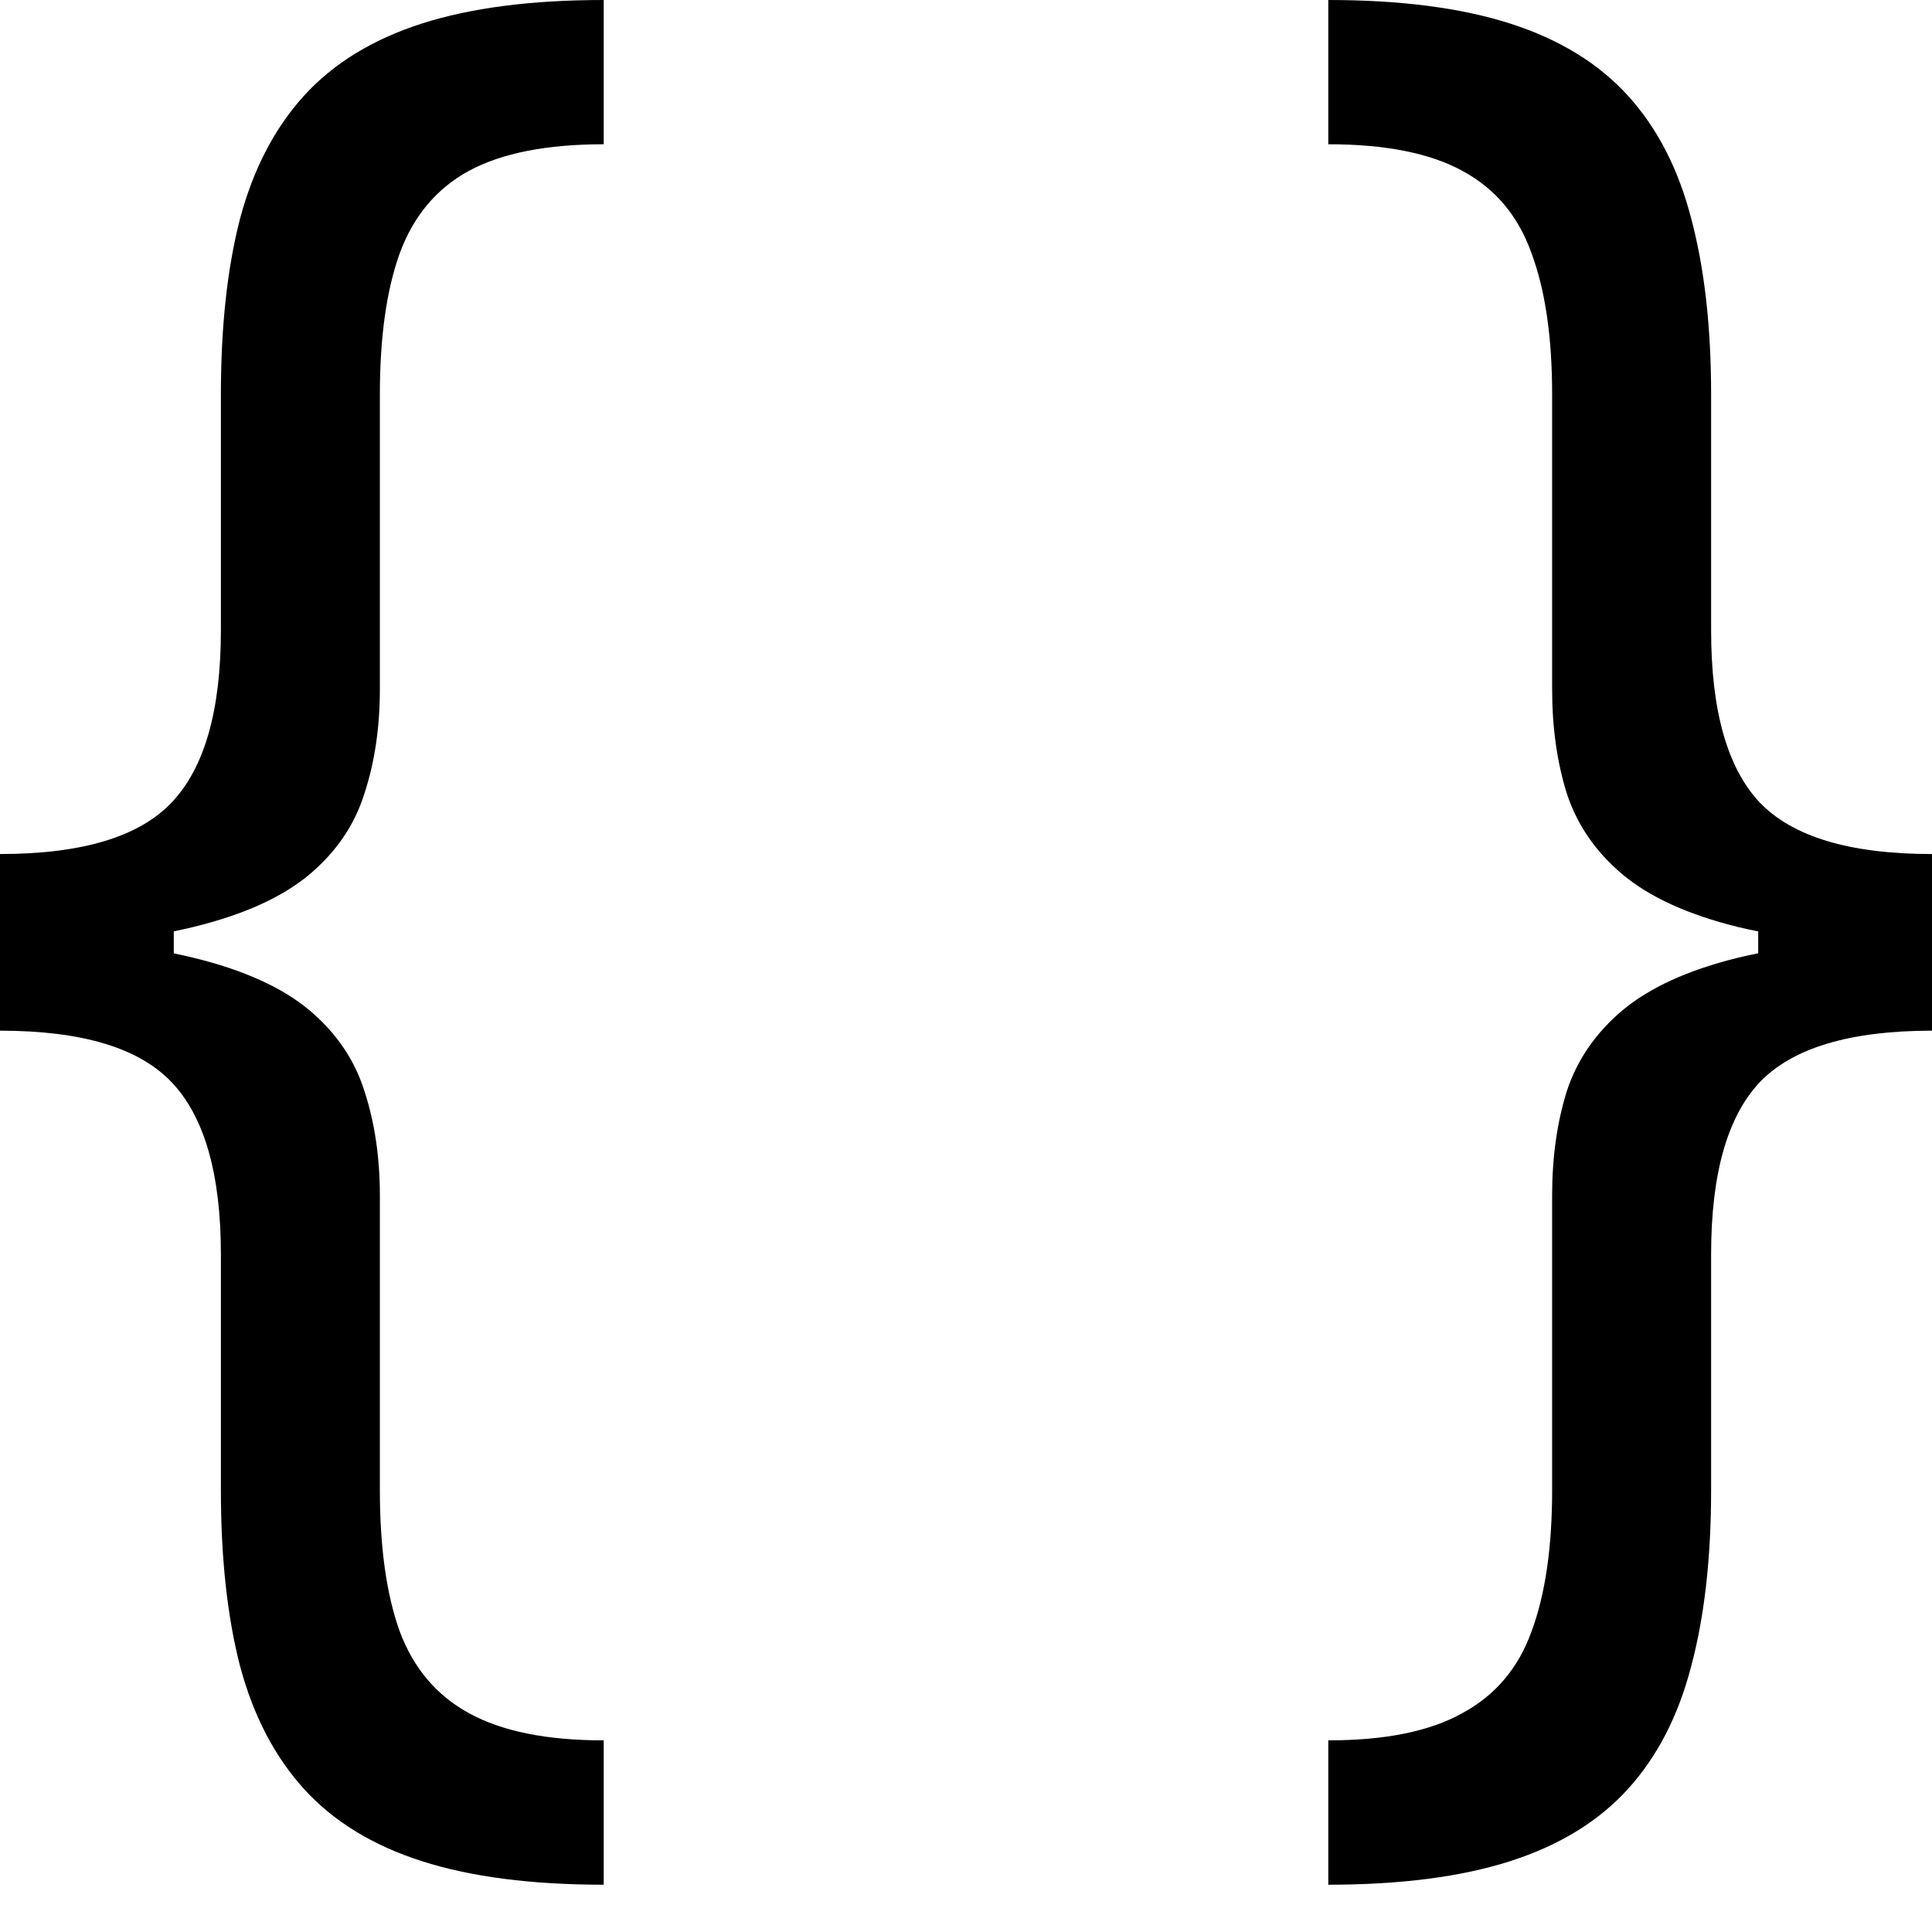
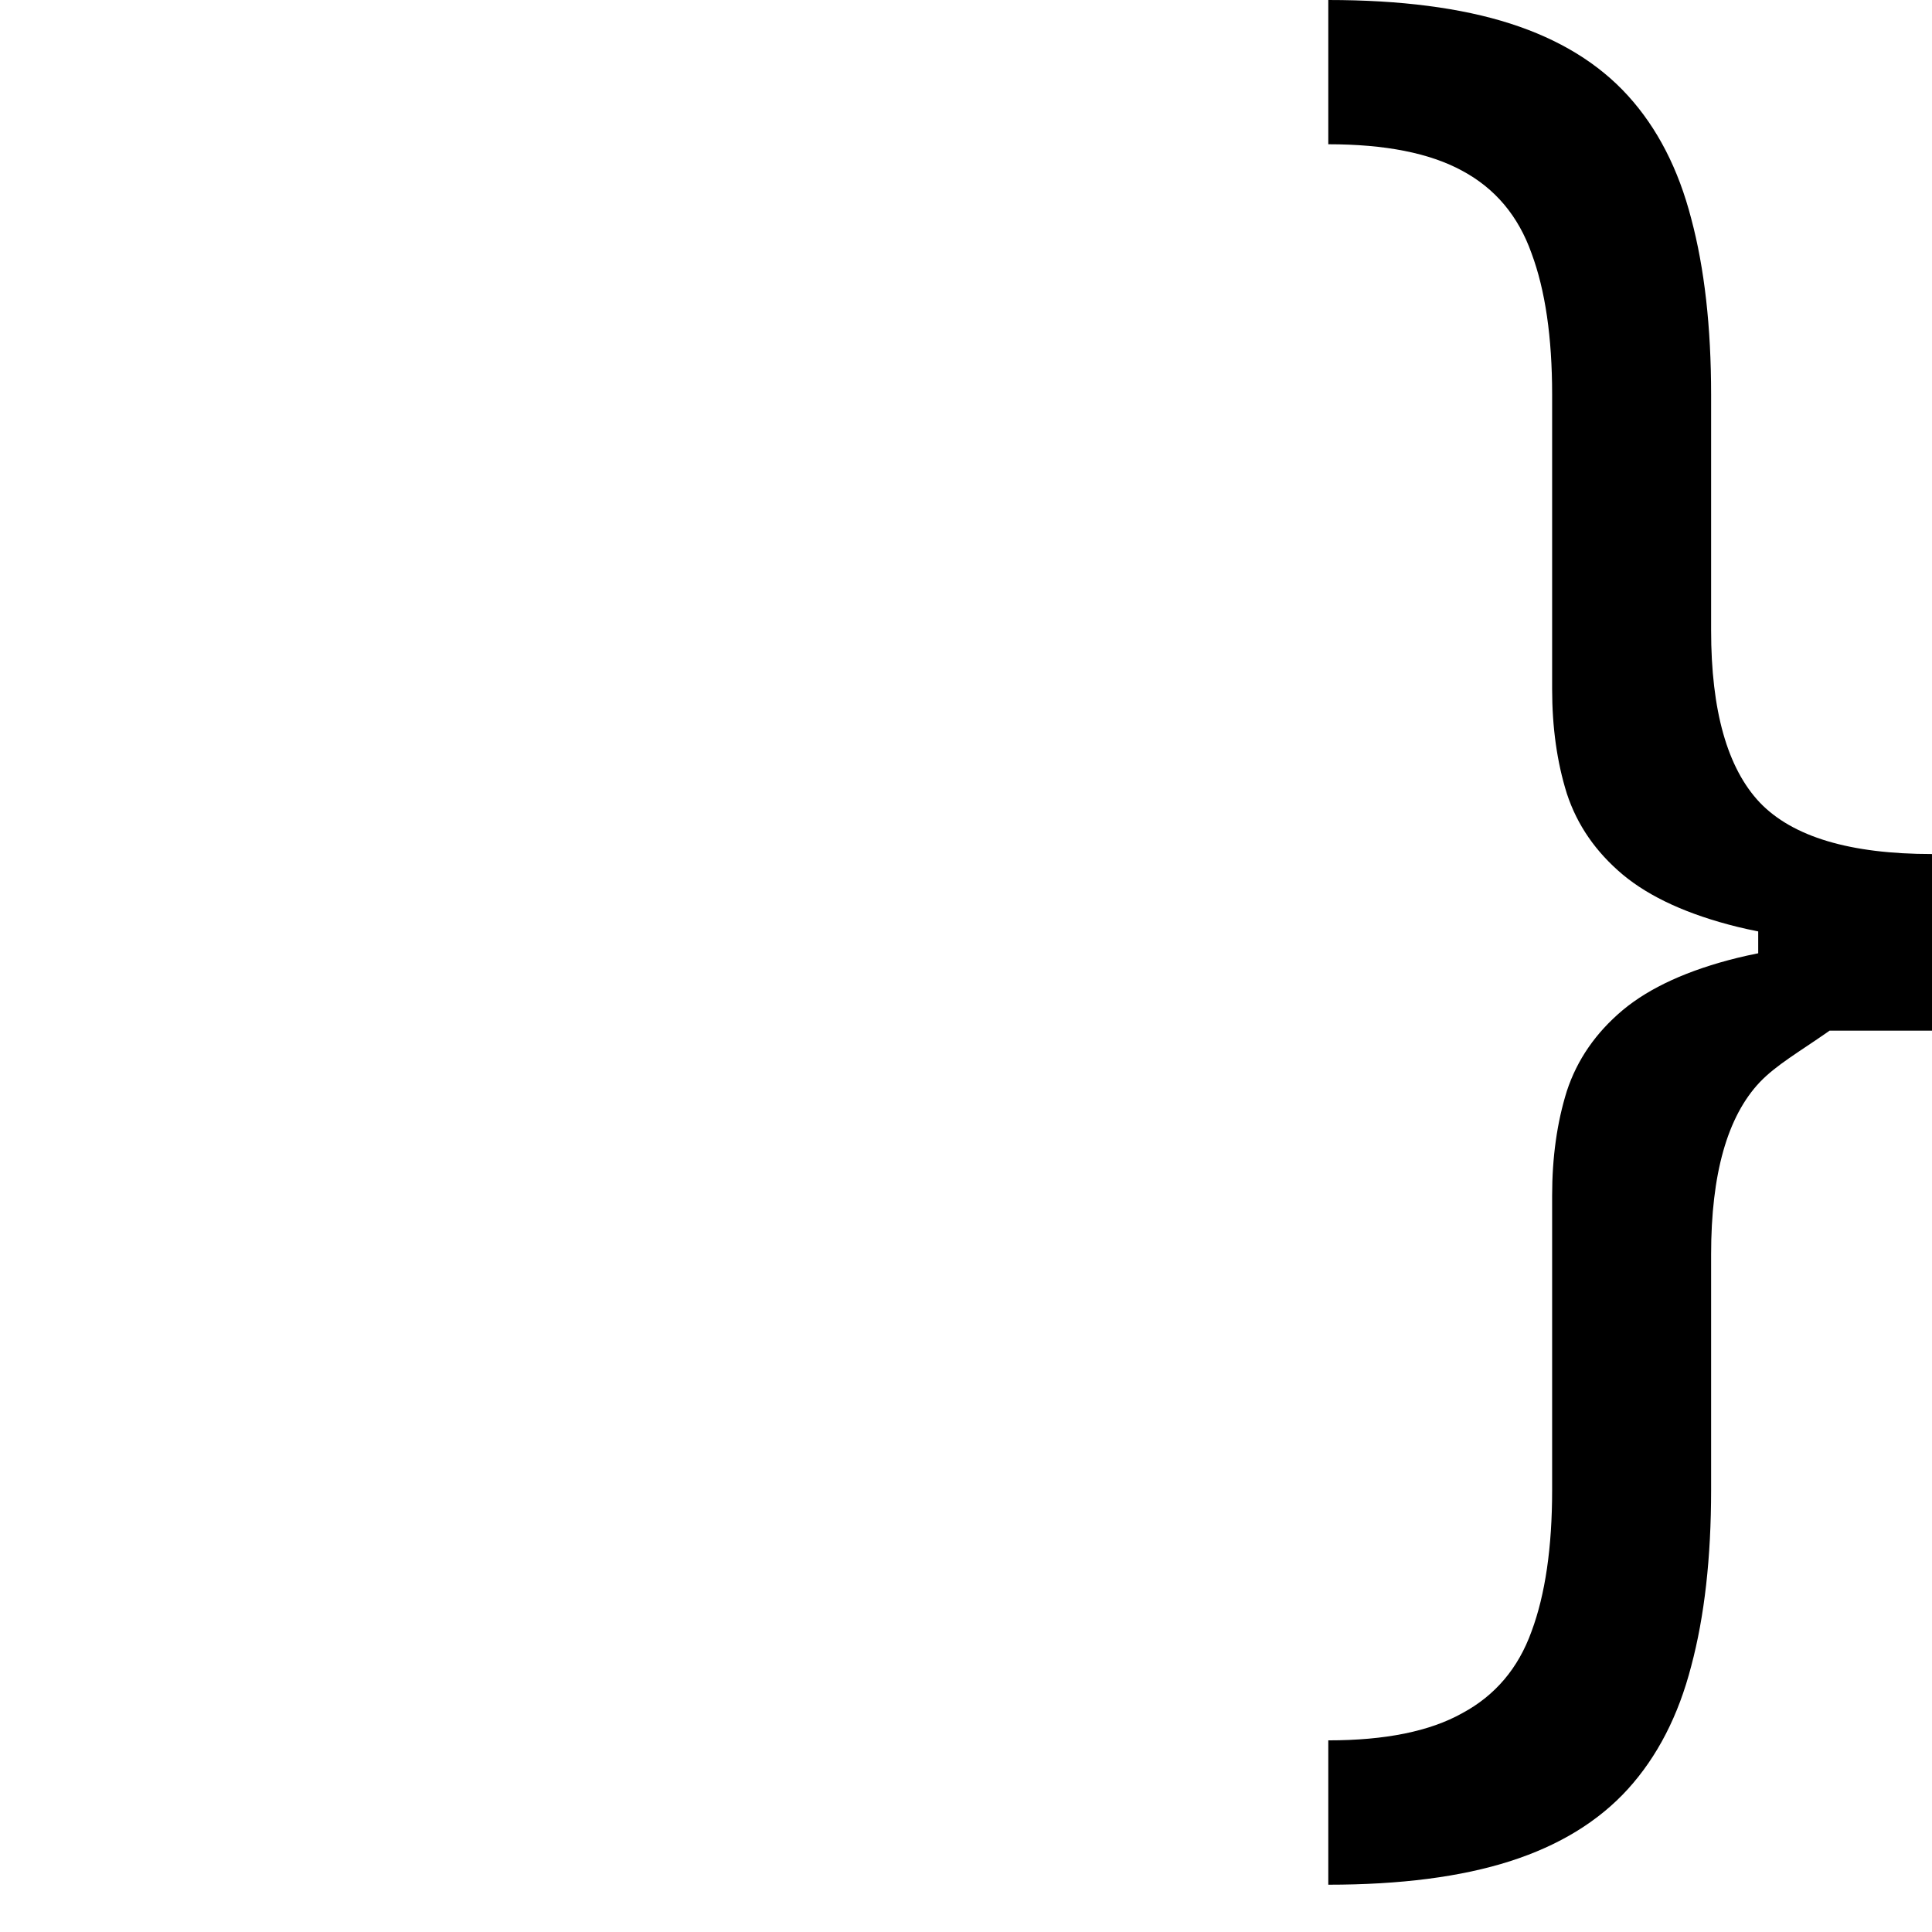
<svg xmlns="http://www.w3.org/2000/svg" width="21" height="21" viewBox="0 0 21 21" fill="none">
-   <path d="M0 10.275V9.283C0.891 9.283 1.512 9.096 1.865 8.723C2.222 8.349 2.401 7.725 2.401 6.85V4.289C2.401 3.553 2.47 2.916 2.609 2.377C2.753 1.838 2.985 1.392 3.305 1.04C3.625 0.688 4.052 0.427 4.585 0.256C5.119 0.085 5.778 0 6.562 0V1.568C5.943 1.568 5.455 1.664 5.097 1.857C4.745 2.049 4.495 2.347 4.345 2.753C4.201 3.153 4.129 3.665 4.129 4.289V7.49C4.129 7.906 4.073 8.285 3.961 8.626C3.854 8.968 3.654 9.261 3.361 9.507C3.068 9.752 2.649 9.942 2.105 10.075C1.566 10.208 0.864 10.275 0 10.275ZM6.562 20.486C5.778 20.486 5.119 20.401 4.585 20.23C4.052 20.059 3.625 19.798 3.305 19.446C2.985 19.093 2.753 18.648 2.609 18.109C2.47 17.57 2.401 16.933 2.401 16.197V13.636C2.401 12.761 2.222 12.137 1.865 11.763C1.512 11.39 0.891 11.203 0 11.203V10.211C0.864 10.211 1.566 10.278 2.105 10.411C2.649 10.544 3.068 10.734 3.361 10.979C3.654 11.225 3.854 11.518 3.961 11.859C4.073 12.201 4.129 12.58 4.129 12.996V16.197C4.129 16.821 4.201 17.333 4.345 17.733C4.495 18.133 4.745 18.429 5.097 18.621C5.455 18.819 5.943 18.917 6.562 18.917V20.486ZM0 11.203V9.283H1.889V11.203H0Z" fill="black" />
-   <path d="M21 10.211V11.203C20.109 11.203 19.485 11.39 19.128 11.763C18.775 12.137 18.599 12.761 18.599 13.636V16.197C18.599 16.933 18.527 17.57 18.383 18.109C18.244 18.648 18.015 19.093 17.695 19.446C17.375 19.798 16.948 20.059 16.415 20.23C15.881 20.401 15.222 20.486 14.438 20.486V18.917C15.057 18.917 15.542 18.819 15.895 18.621C16.252 18.429 16.503 18.133 16.647 17.733C16.796 17.333 16.871 16.821 16.871 16.197V12.996C16.871 12.58 16.924 12.201 17.031 11.859C17.143 11.518 17.346 11.225 17.639 10.979C17.933 10.734 18.349 10.544 18.887 10.411C19.432 10.278 20.136 10.211 21 10.211ZM14.438 0C15.222 0 15.881 0.085 16.415 0.256C16.948 0.427 17.375 0.688 17.695 1.04C18.015 1.392 18.244 1.838 18.383 2.377C18.527 2.916 18.599 3.553 18.599 4.289V6.85C18.599 7.725 18.775 8.349 19.128 8.723C19.485 9.096 20.109 9.283 21 9.283V10.275C20.136 10.275 19.432 10.208 18.887 10.075C18.349 9.942 17.933 9.752 17.639 9.507C17.346 9.261 17.143 8.968 17.031 8.626C16.924 8.285 16.871 7.906 16.871 7.49V4.289C16.871 3.665 16.796 3.153 16.647 2.753C16.503 2.347 16.252 2.049 15.895 1.857C15.542 1.664 15.057 1.568 14.438 1.568V0ZM21 9.283V11.203H19.111V9.283H21Z" fill="black" />
+   <path d="M21 10.211C20.109 11.203 19.485 11.39 19.128 11.763C18.775 12.137 18.599 12.761 18.599 13.636V16.197C18.599 16.933 18.527 17.57 18.383 18.109C18.244 18.648 18.015 19.093 17.695 19.446C17.375 19.798 16.948 20.059 16.415 20.23C15.881 20.401 15.222 20.486 14.438 20.486V18.917C15.057 18.917 15.542 18.819 15.895 18.621C16.252 18.429 16.503 18.133 16.647 17.733C16.796 17.333 16.871 16.821 16.871 16.197V12.996C16.871 12.58 16.924 12.201 17.031 11.859C17.143 11.518 17.346 11.225 17.639 10.979C17.933 10.734 18.349 10.544 18.887 10.411C19.432 10.278 20.136 10.211 21 10.211ZM14.438 0C15.222 0 15.881 0.085 16.415 0.256C16.948 0.427 17.375 0.688 17.695 1.04C18.015 1.392 18.244 1.838 18.383 2.377C18.527 2.916 18.599 3.553 18.599 4.289V6.85C18.599 7.725 18.775 8.349 19.128 8.723C19.485 9.096 20.109 9.283 21 9.283V10.275C20.136 10.275 19.432 10.208 18.887 10.075C18.349 9.942 17.933 9.752 17.639 9.507C17.346 9.261 17.143 8.968 17.031 8.626C16.924 8.285 16.871 7.906 16.871 7.49V4.289C16.871 3.665 16.796 3.153 16.647 2.753C16.503 2.347 16.252 2.049 15.895 1.857C15.542 1.664 15.057 1.568 14.438 1.568V0ZM21 9.283V11.203H19.111V9.283H21Z" fill="black" />
</svg>